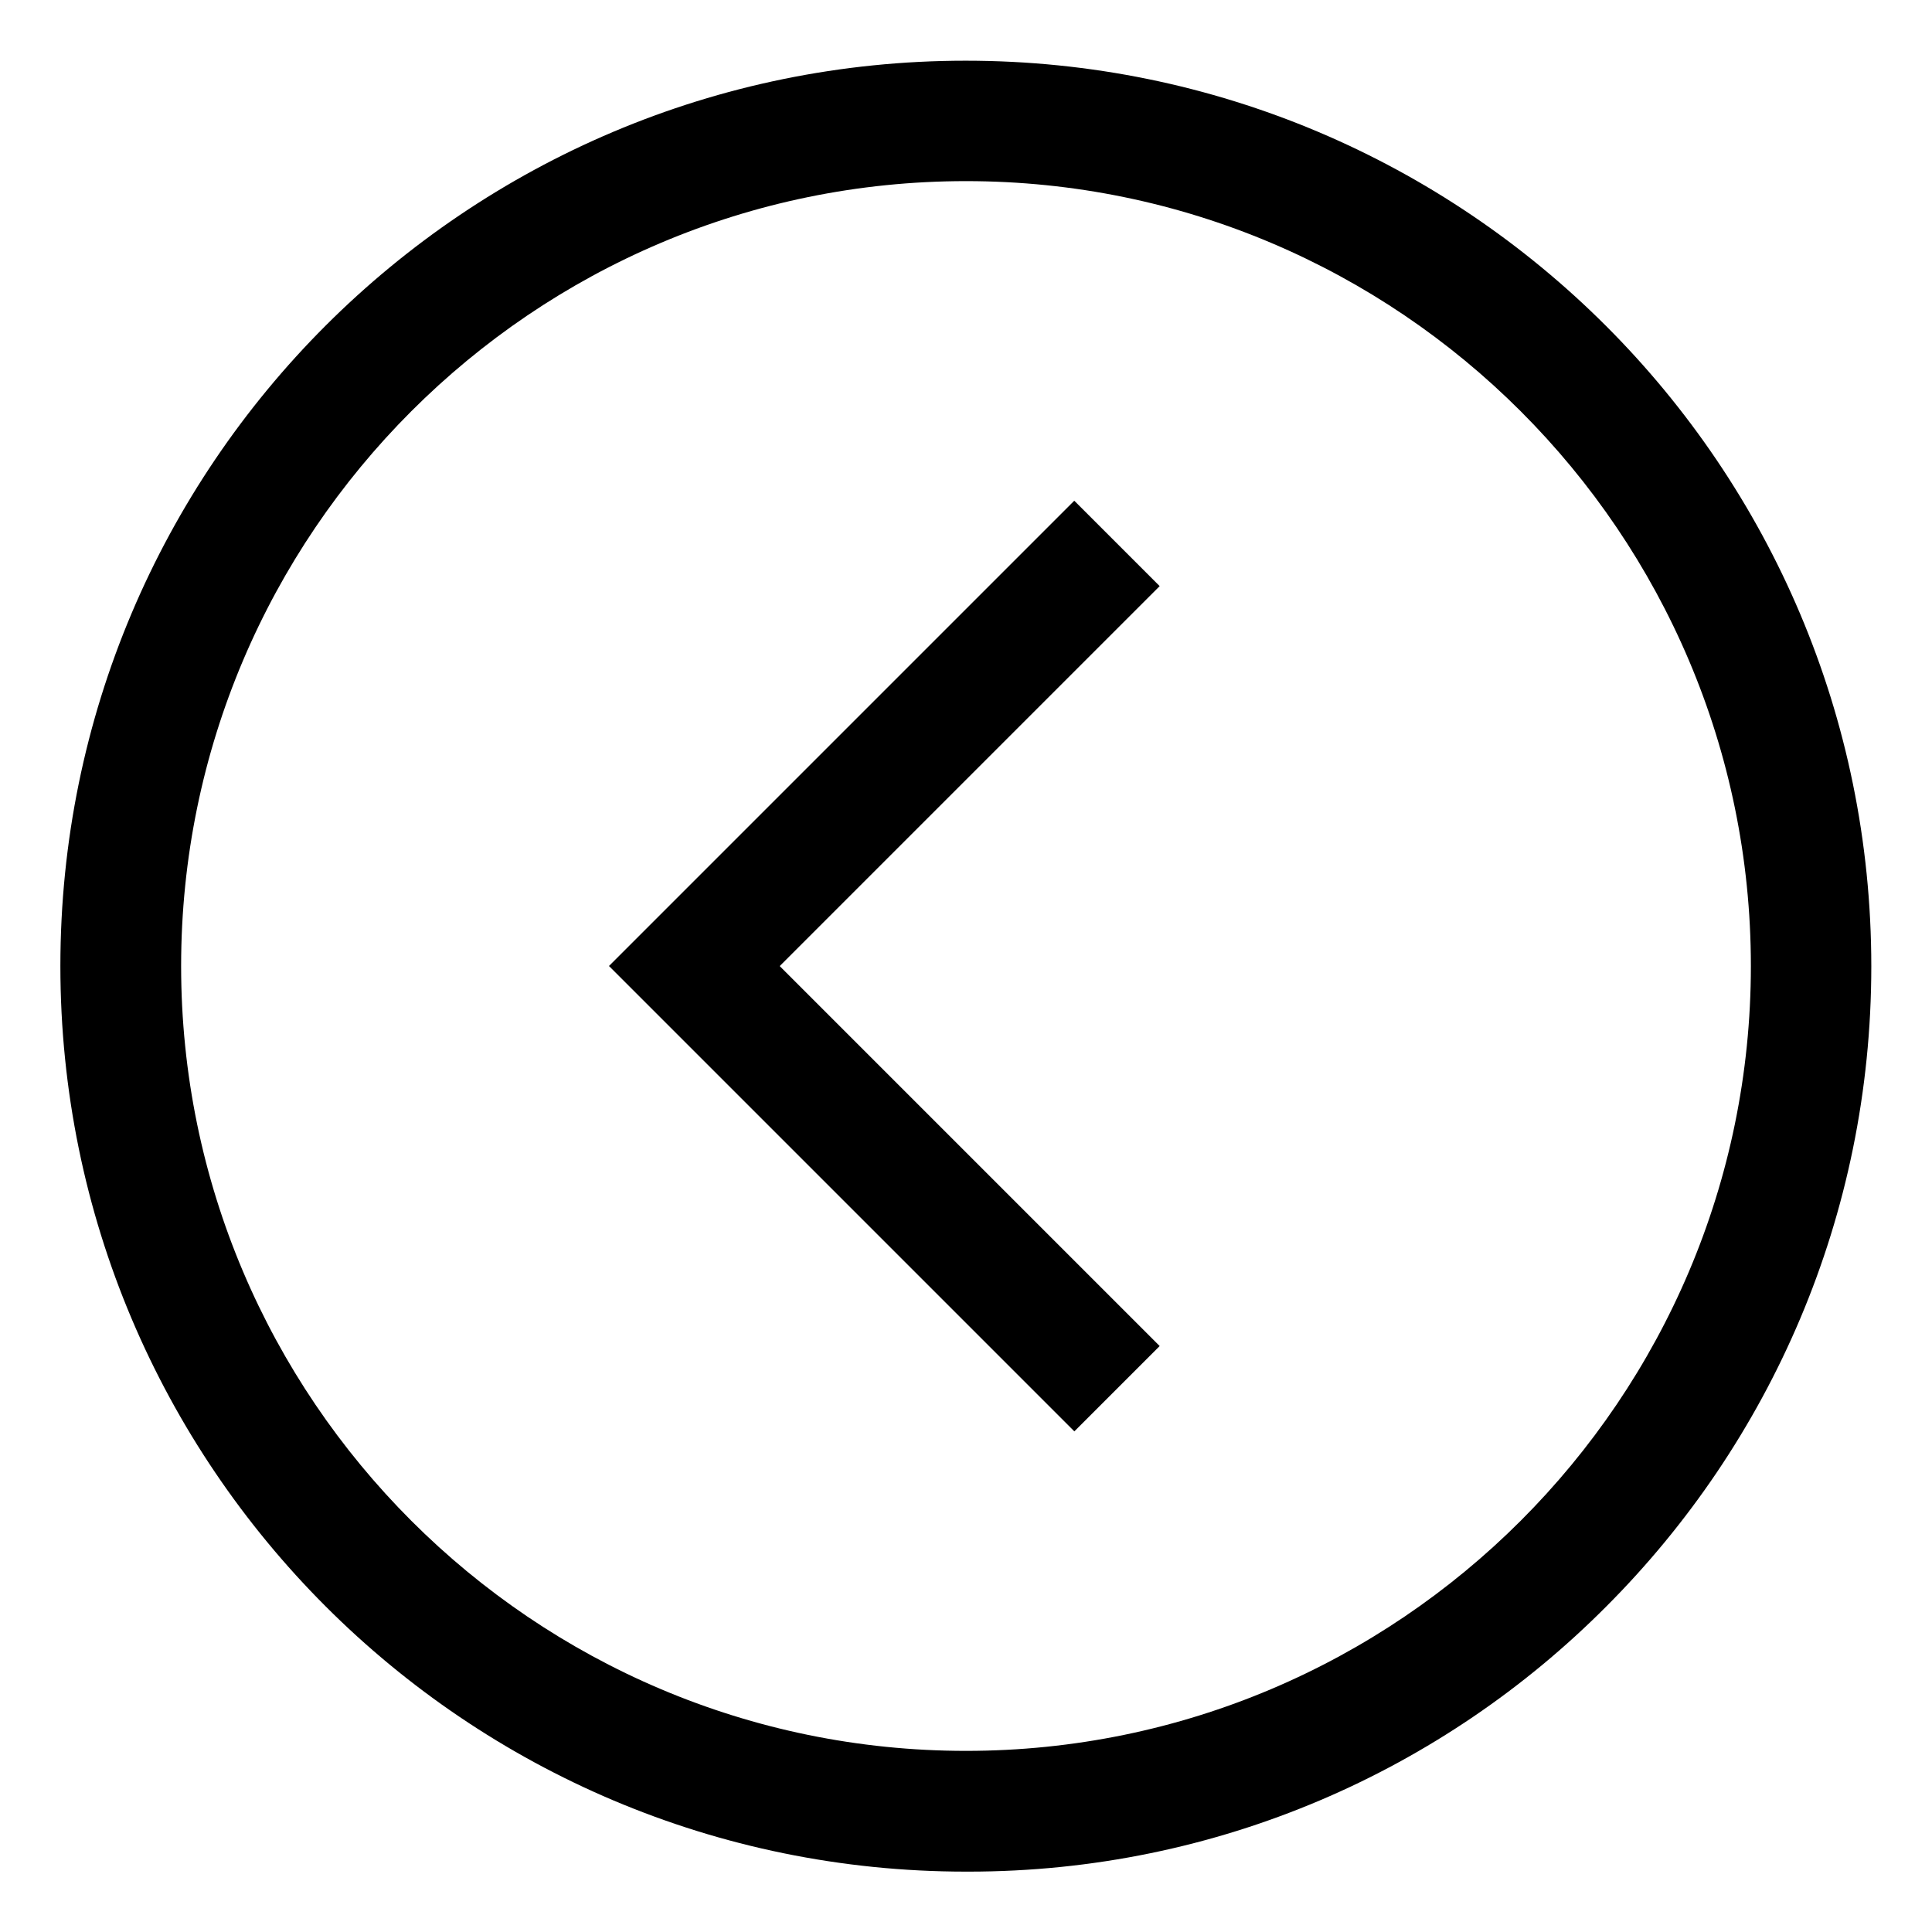
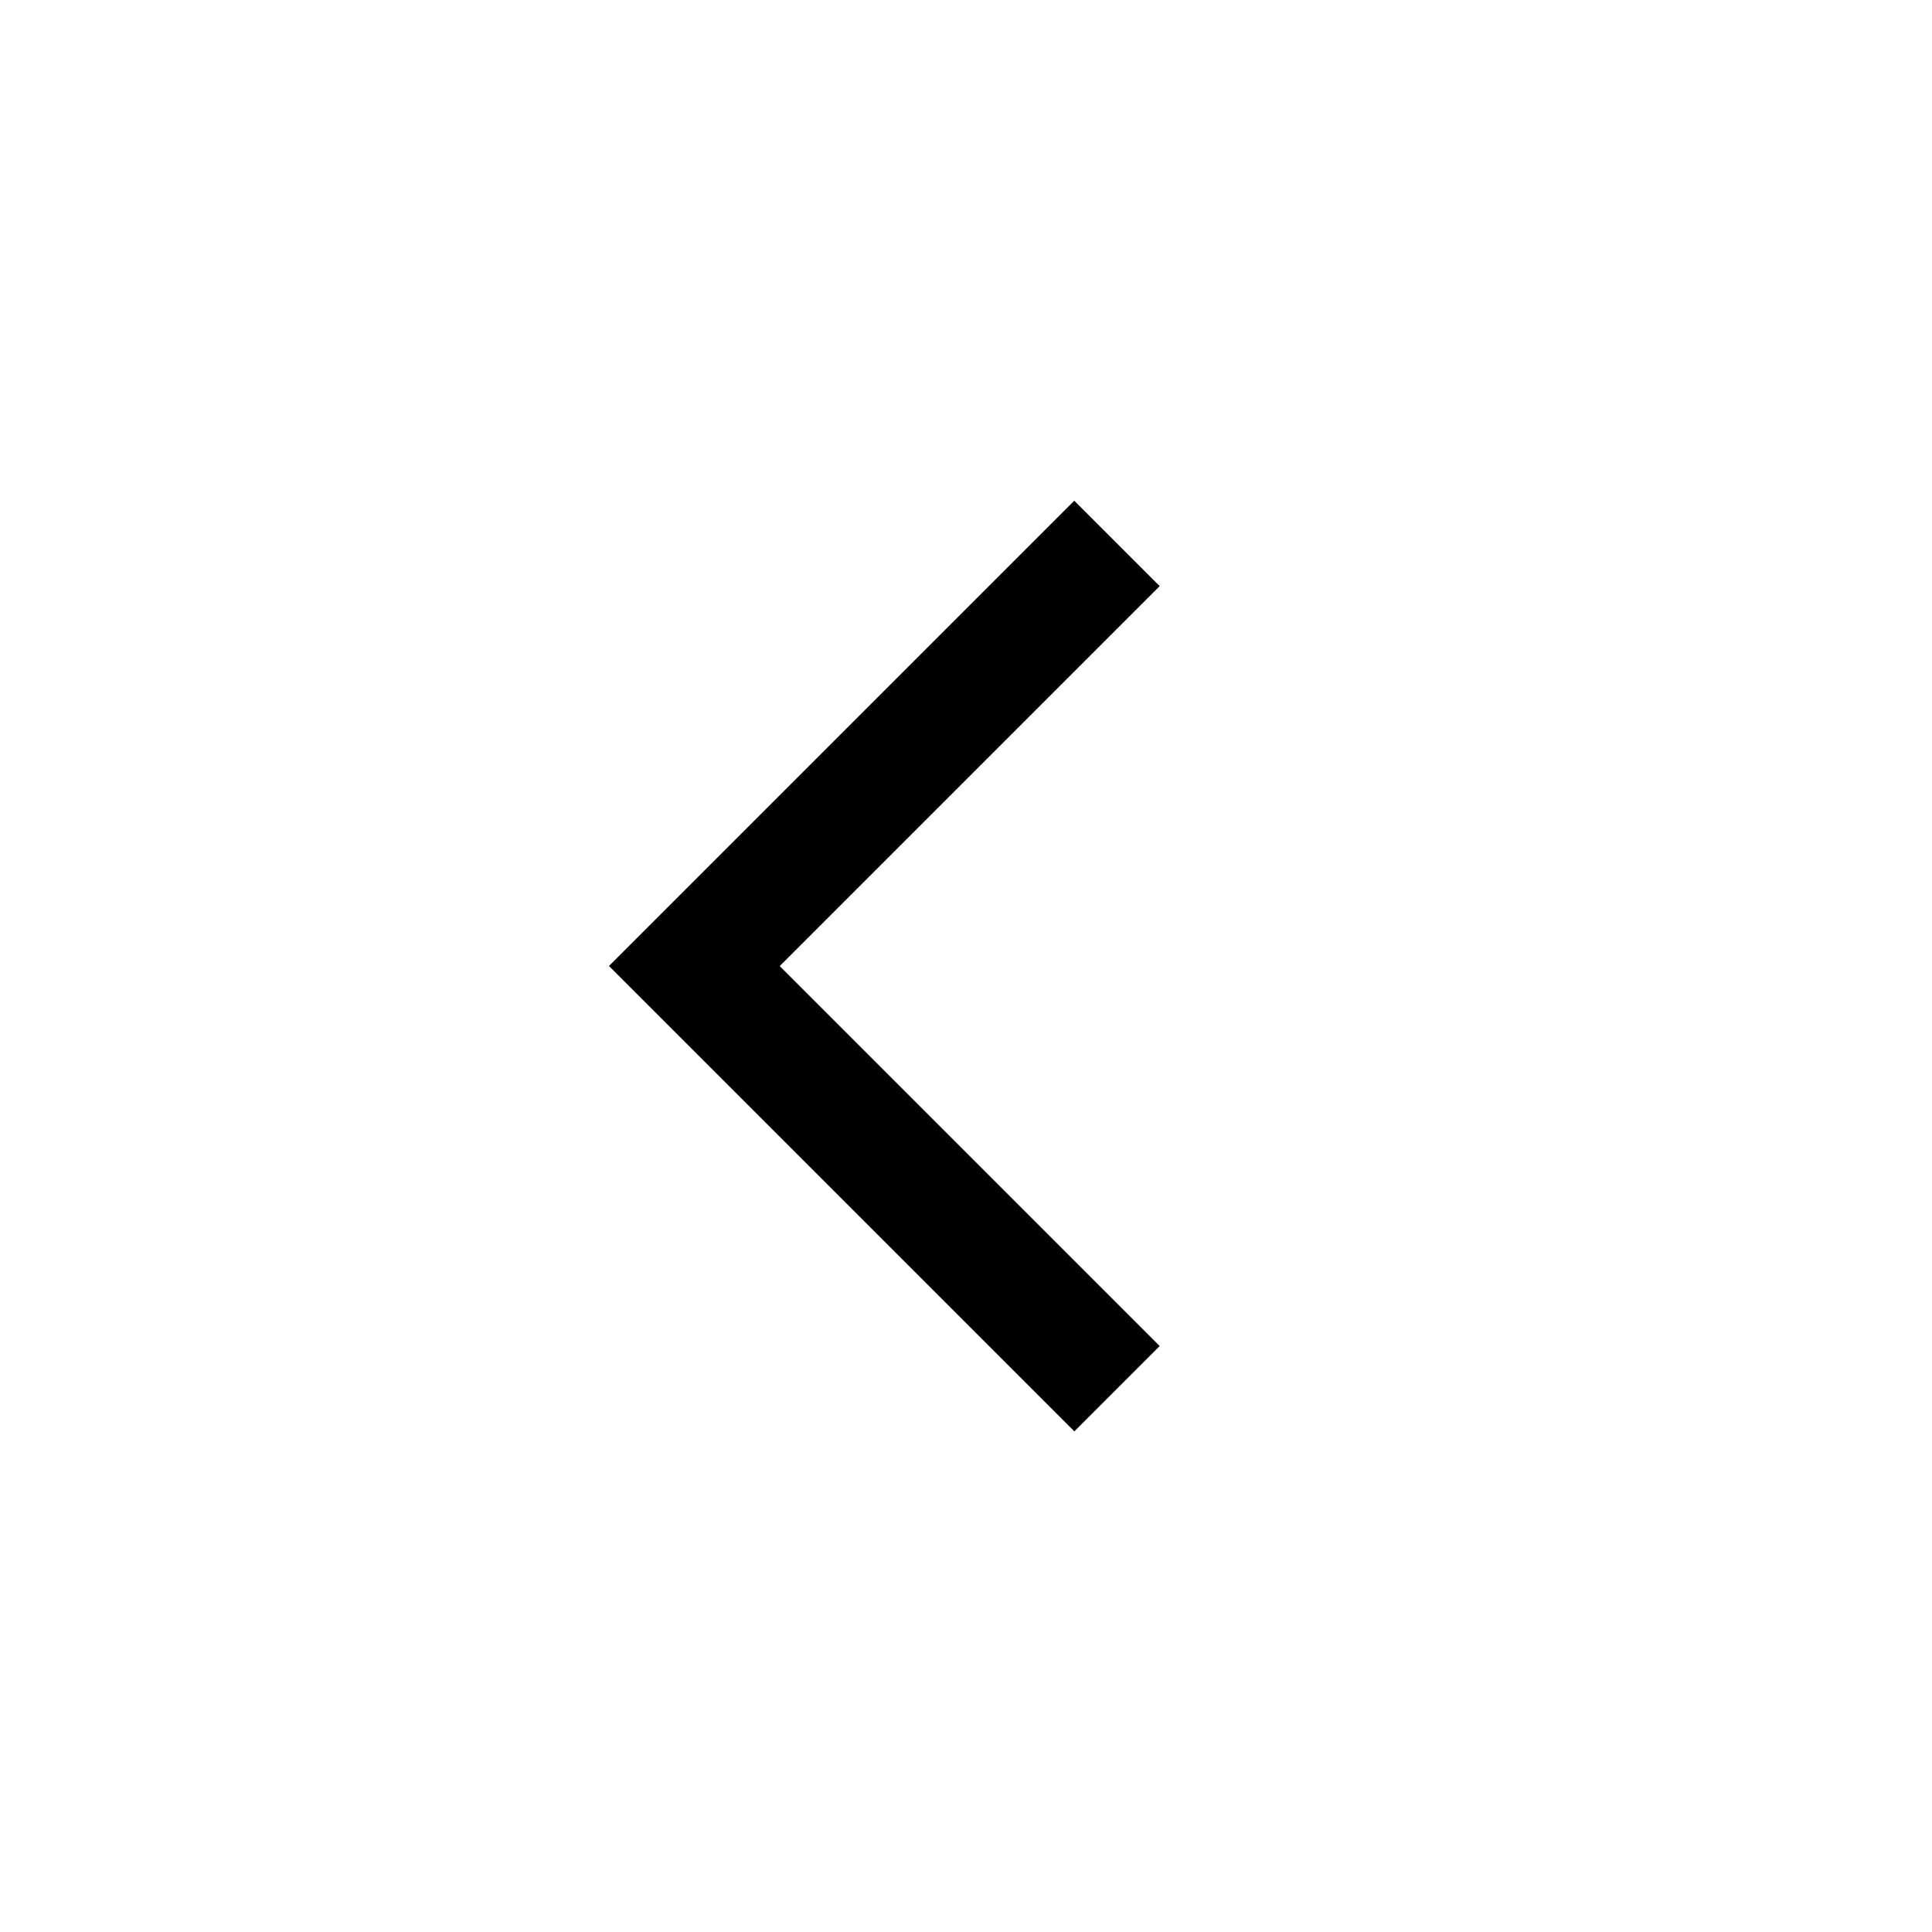
<svg xmlns="http://www.w3.org/2000/svg" version="1.1" width="24" height="24" viewBox="0 0 24 24">
  <title>chevron-circle-left-alt</title>
-   <path d="M12 23.25c-6.213-0-11.25-5.037-11.25-11.25 0-3.107 1.259-5.919 3.295-7.955v0c2.035-2.033 4.846-3.291 7.951-3.291 6.213 0 11.25 5.037 11.25 11.25 0 3.105-1.258 5.915-3.291 7.951l0-0c-2.025 2.035-4.827 3.295-7.924 3.295-0.011 0-0.021-0-0.032-0h0.002zM12 2.25c-5.376 0-9.75 4.374-9.75 9.75s4.374 9.75 9.75 9.75 9.75-4.374 9.75-9.75-4.374-9.75-9.75-9.75z" />
  <path d="M13.345 17.78l-5.78-5.78 5.78-5.78 1.061 1.061-4.72 4.72 4.72 4.72-1.061 1.061z" />
</svg>